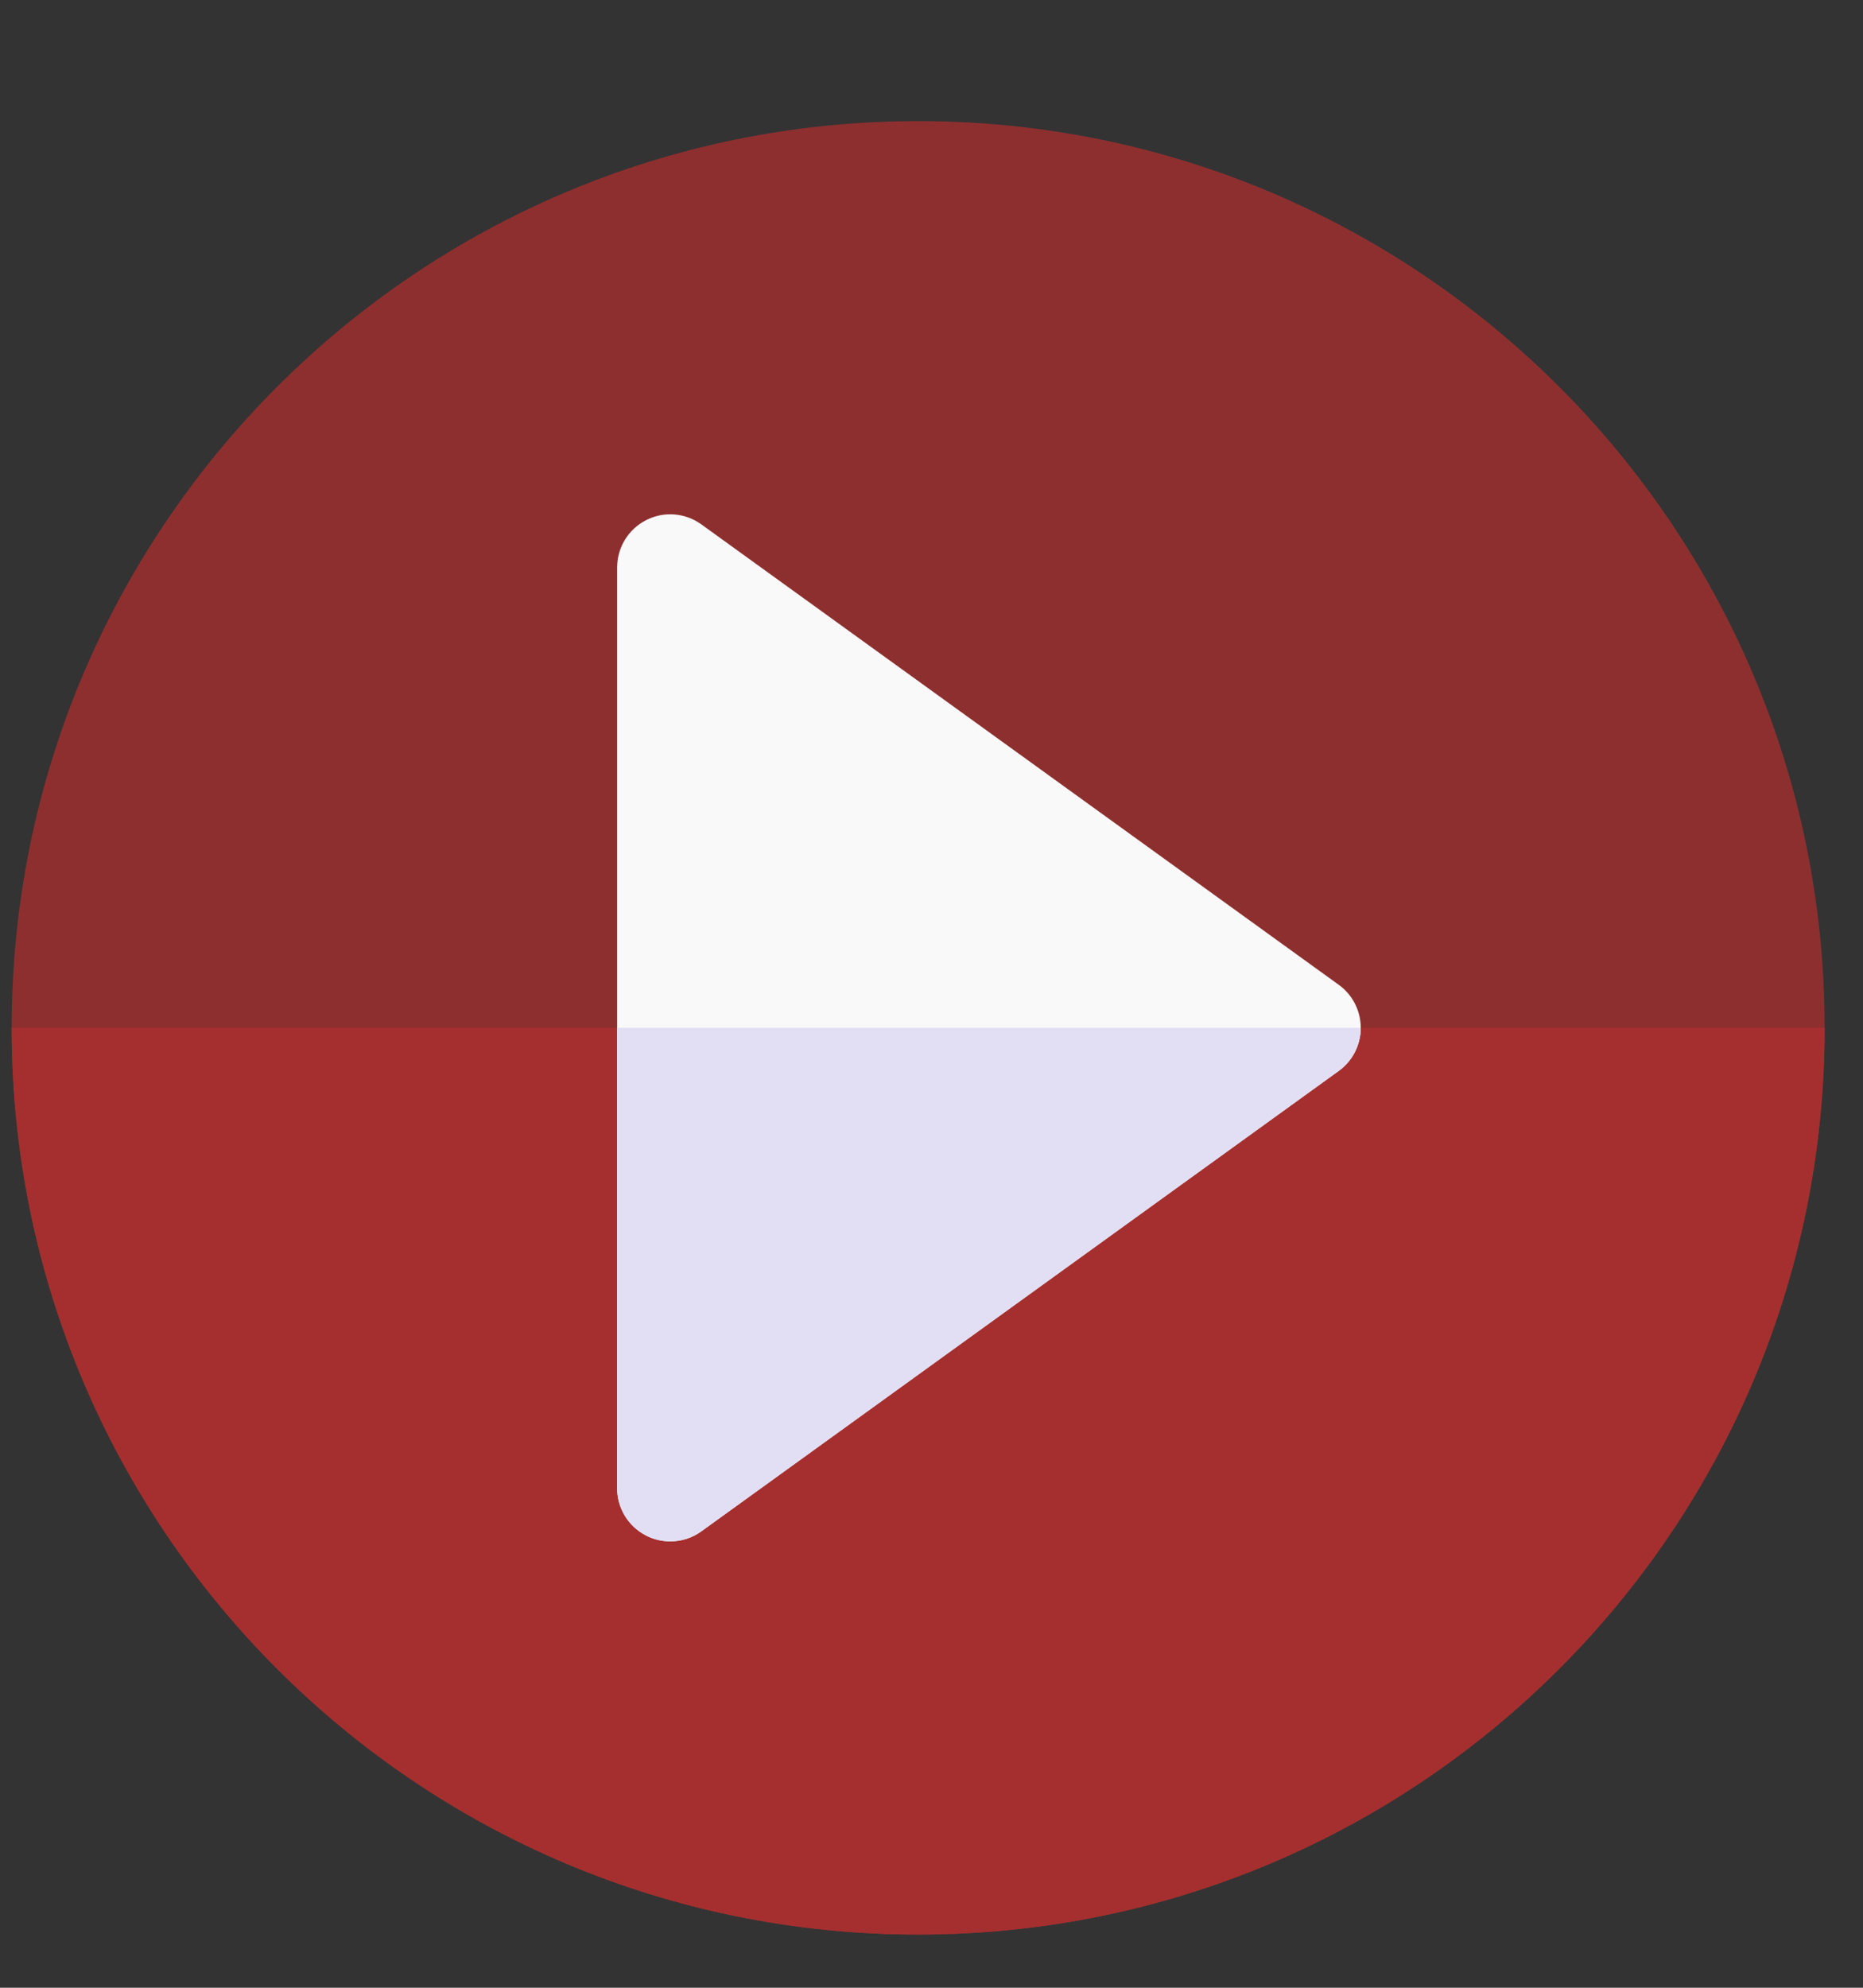
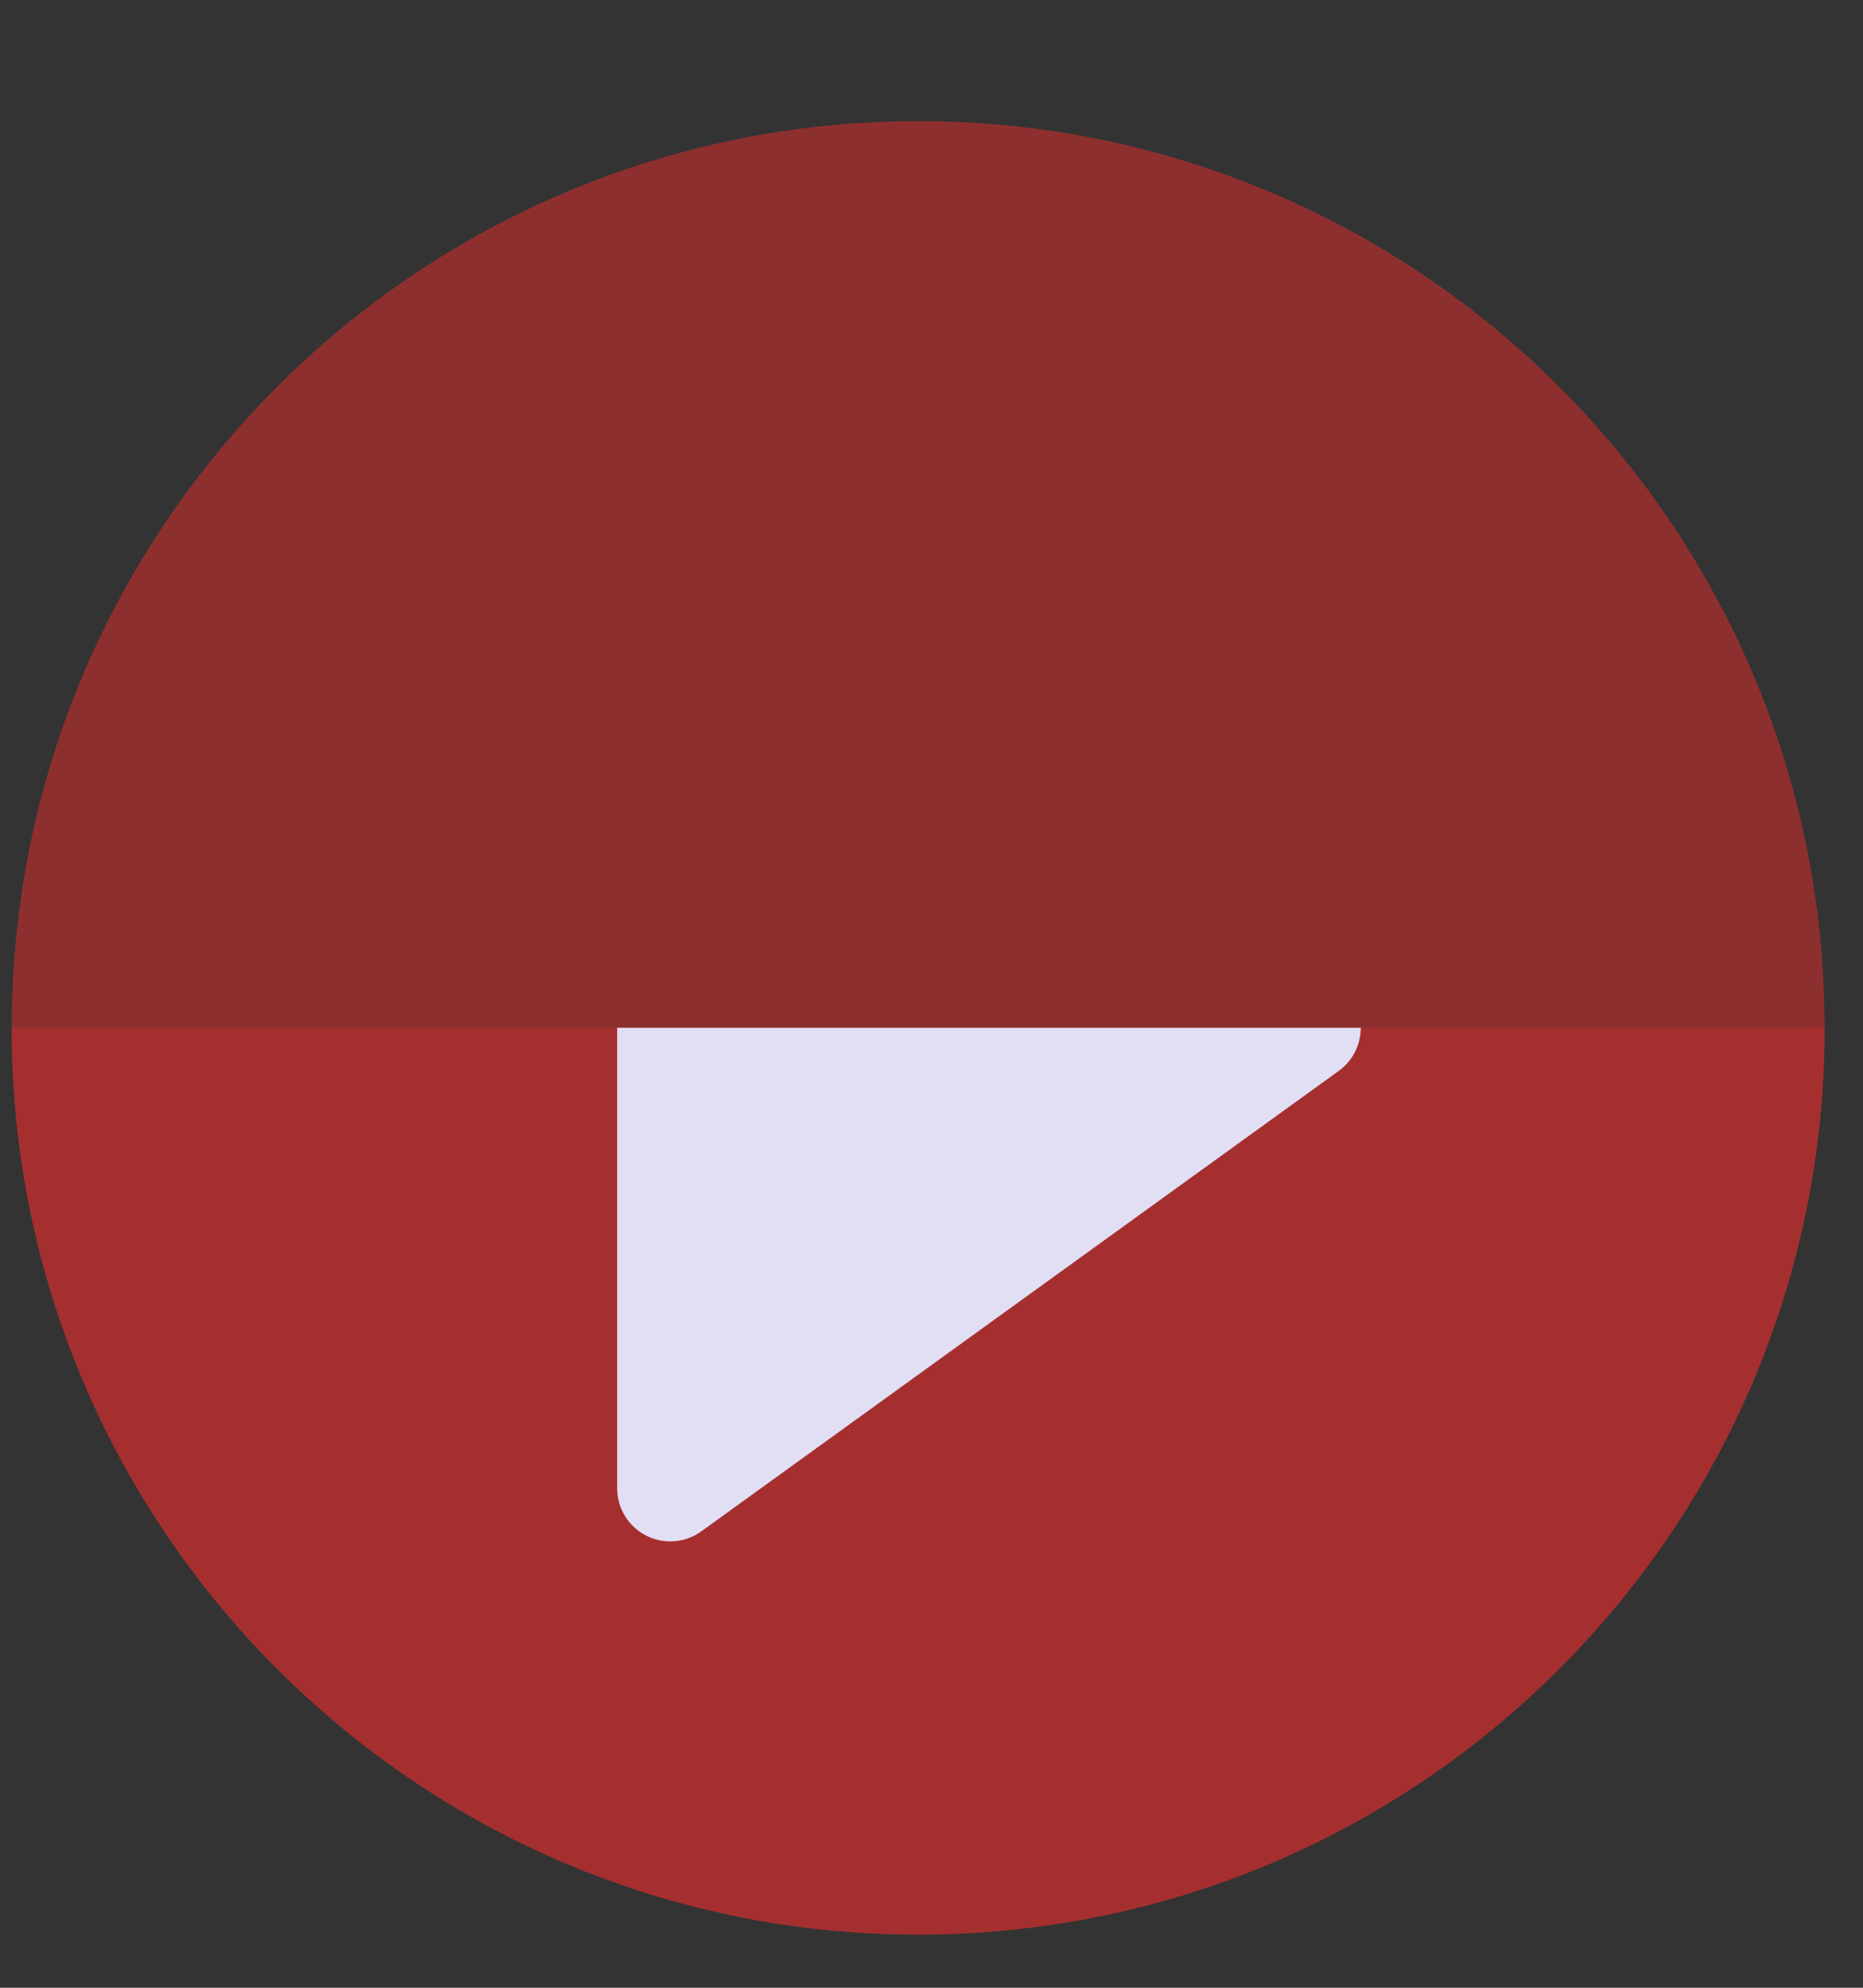
<svg xmlns="http://www.w3.org/2000/svg" width="15" height="16" viewBox="0 0 15 16" fill="none">
  <rect x="0" y="0" width="15" height="16" fill="#333333" stroke="none" />
  <path d="M7.393 15.572C11.423 15.572 14.691 12.304 14.691 8.273C14.691 4.243 11.423 0.975 7.393 0.975C3.362 0.975 0.094 4.243 0.094 8.273C0.094 12.304 3.362 15.572 7.393 15.572Z" fill="#A52F2F" fill-opacity="0.8" />
  <path d="M14.691 8.273H0.094C0.094 12.304 3.362 15.572 7.393 15.572C11.423 15.572 14.691 12.304 14.691 8.273Z" fill="#A52F2F" />
-   <path d="M5.397 12.407C5.33 12.407 5.264 12.392 5.202 12.36C5.059 12.287 4.969 12.14 4.969 11.98V4.567C4.969 4.407 5.059 4.26 5.202 4.187C5.345 4.113 5.517 4.127 5.647 4.221L10.779 7.927C10.89 8.007 10.956 8.136 10.956 8.273C10.956 8.411 10.89 8.54 10.779 8.62L5.647 12.326C5.573 12.38 5.485 12.407 5.397 12.407Z" fill="#F9F9F9" />
  <path d="M4.969 8.273V11.98C4.969 12.14 5.059 12.287 5.202 12.36C5.264 12.392 5.33 12.407 5.397 12.407C5.485 12.407 5.573 12.38 5.647 12.326L10.779 8.62C10.89 8.54 10.956 8.411 10.956 8.273H4.969Z" fill="#E2DFF4" />
</svg>